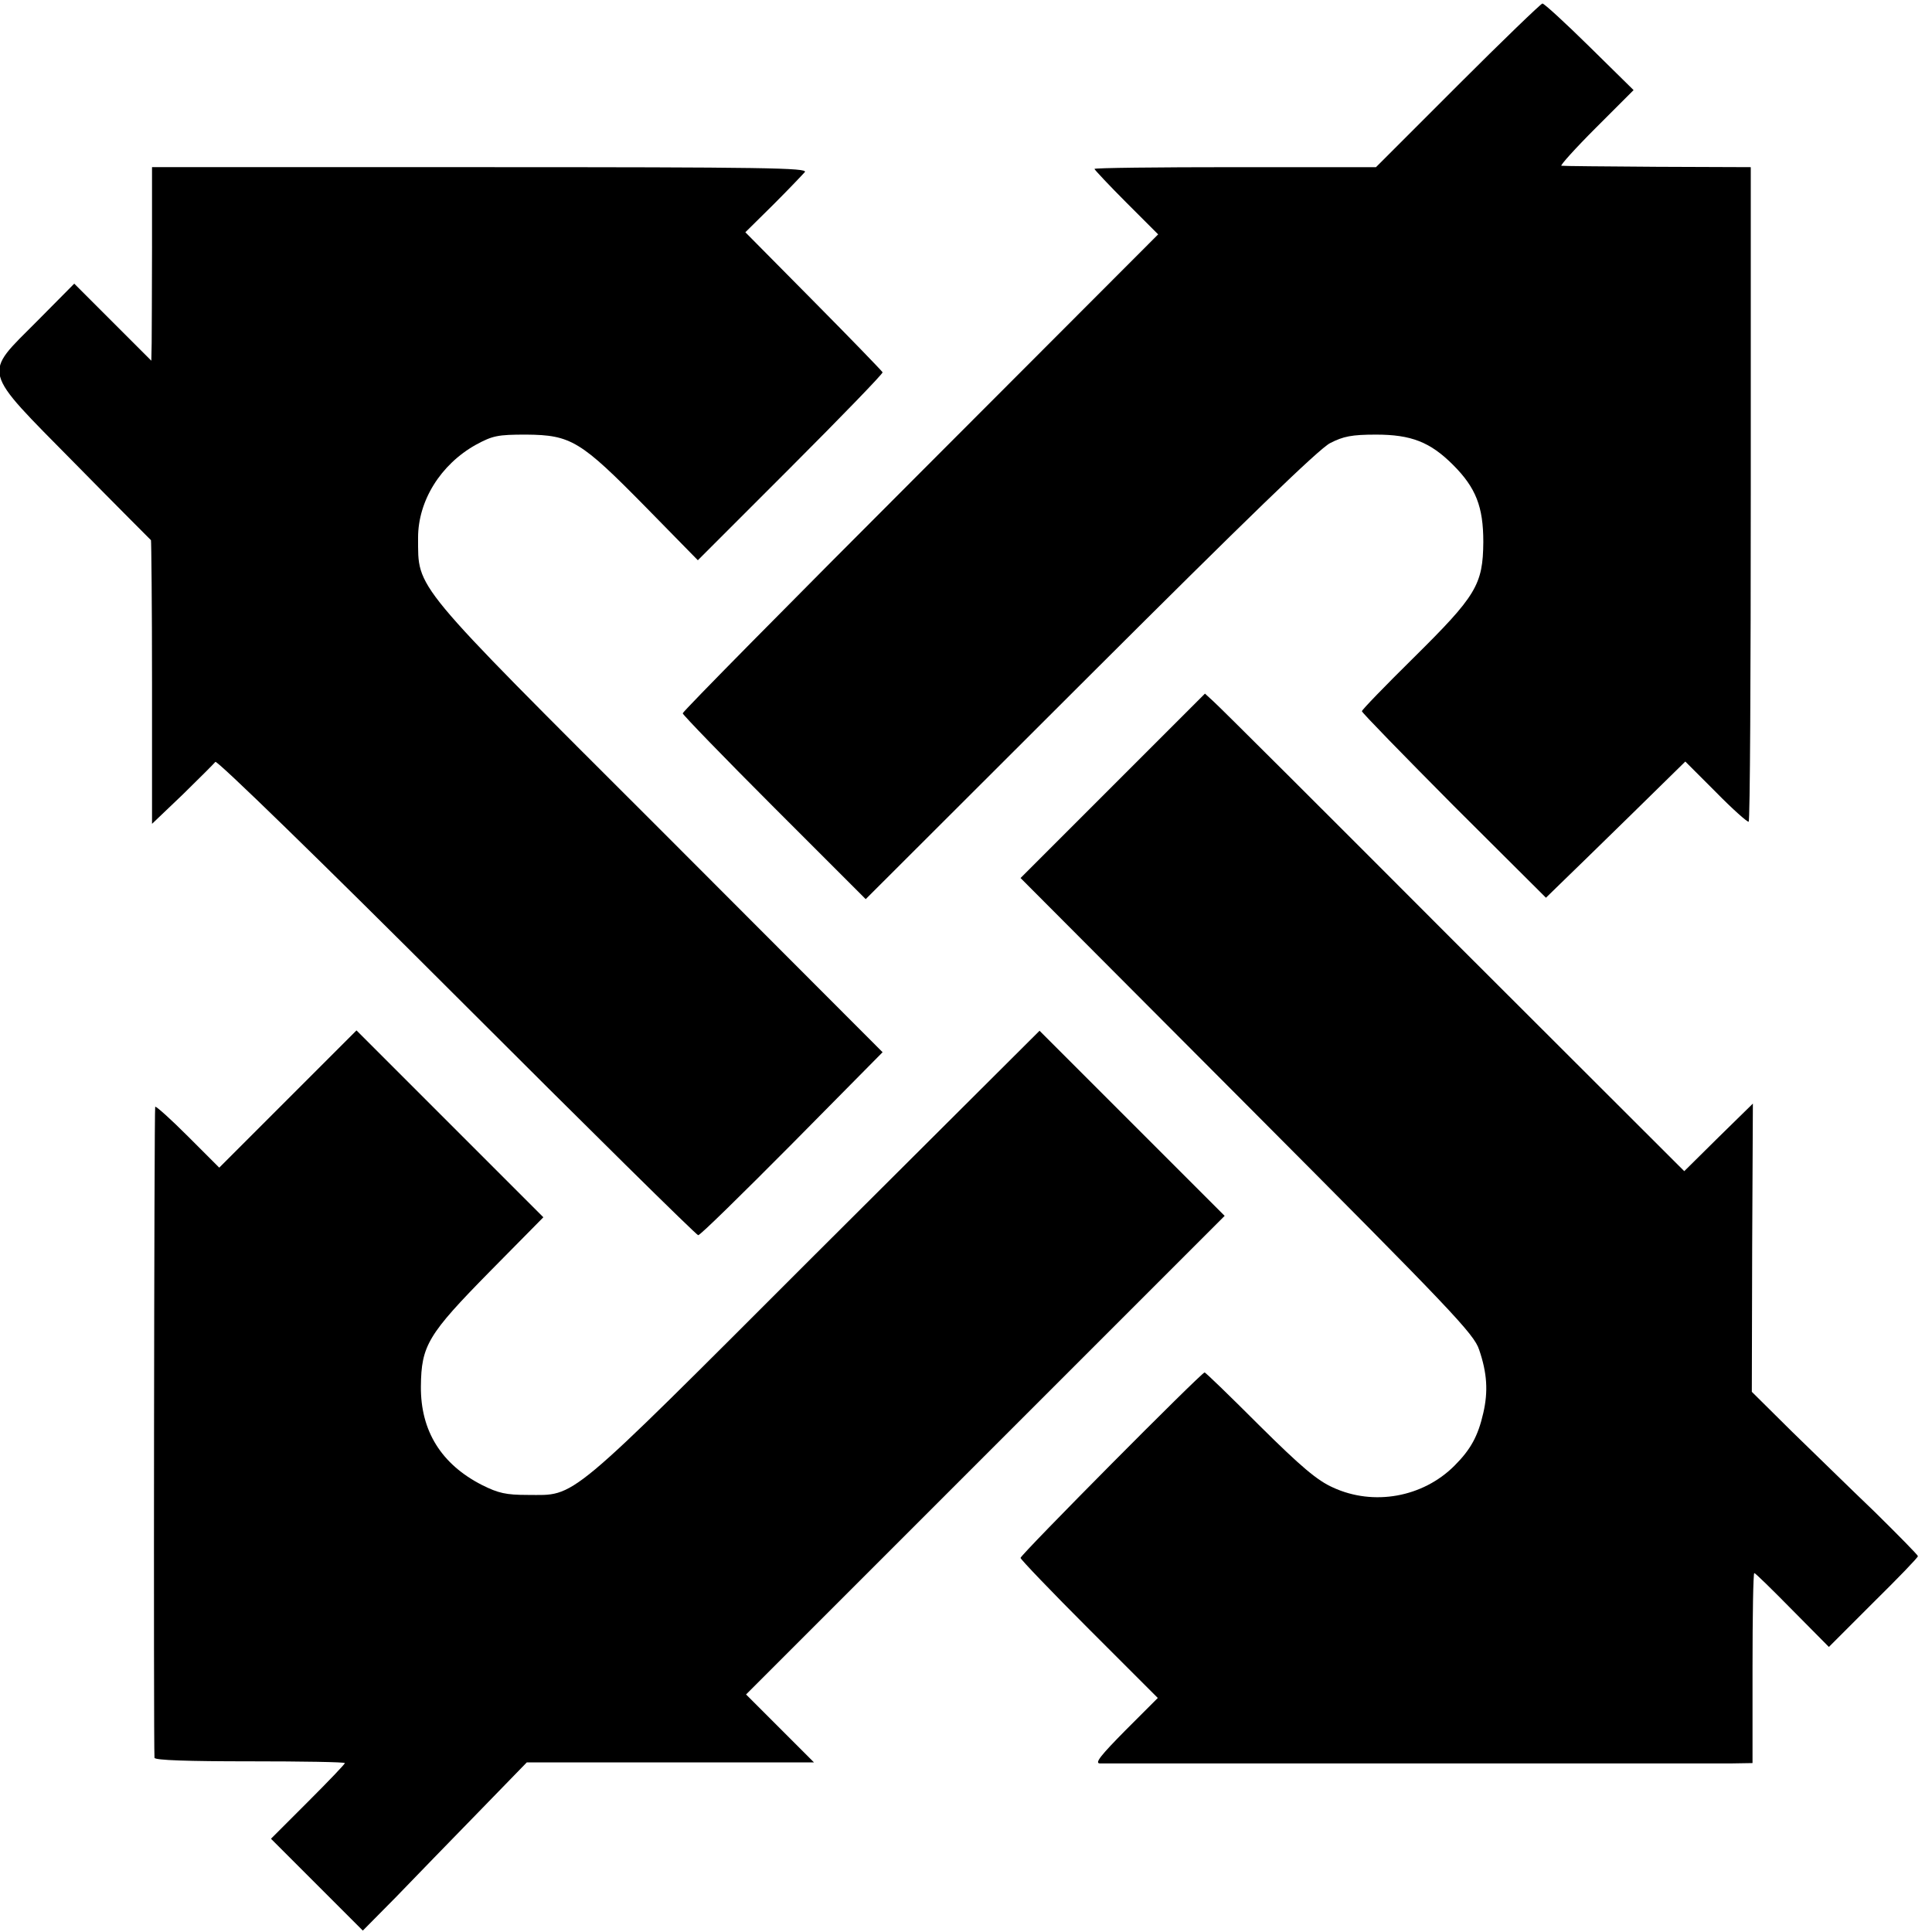
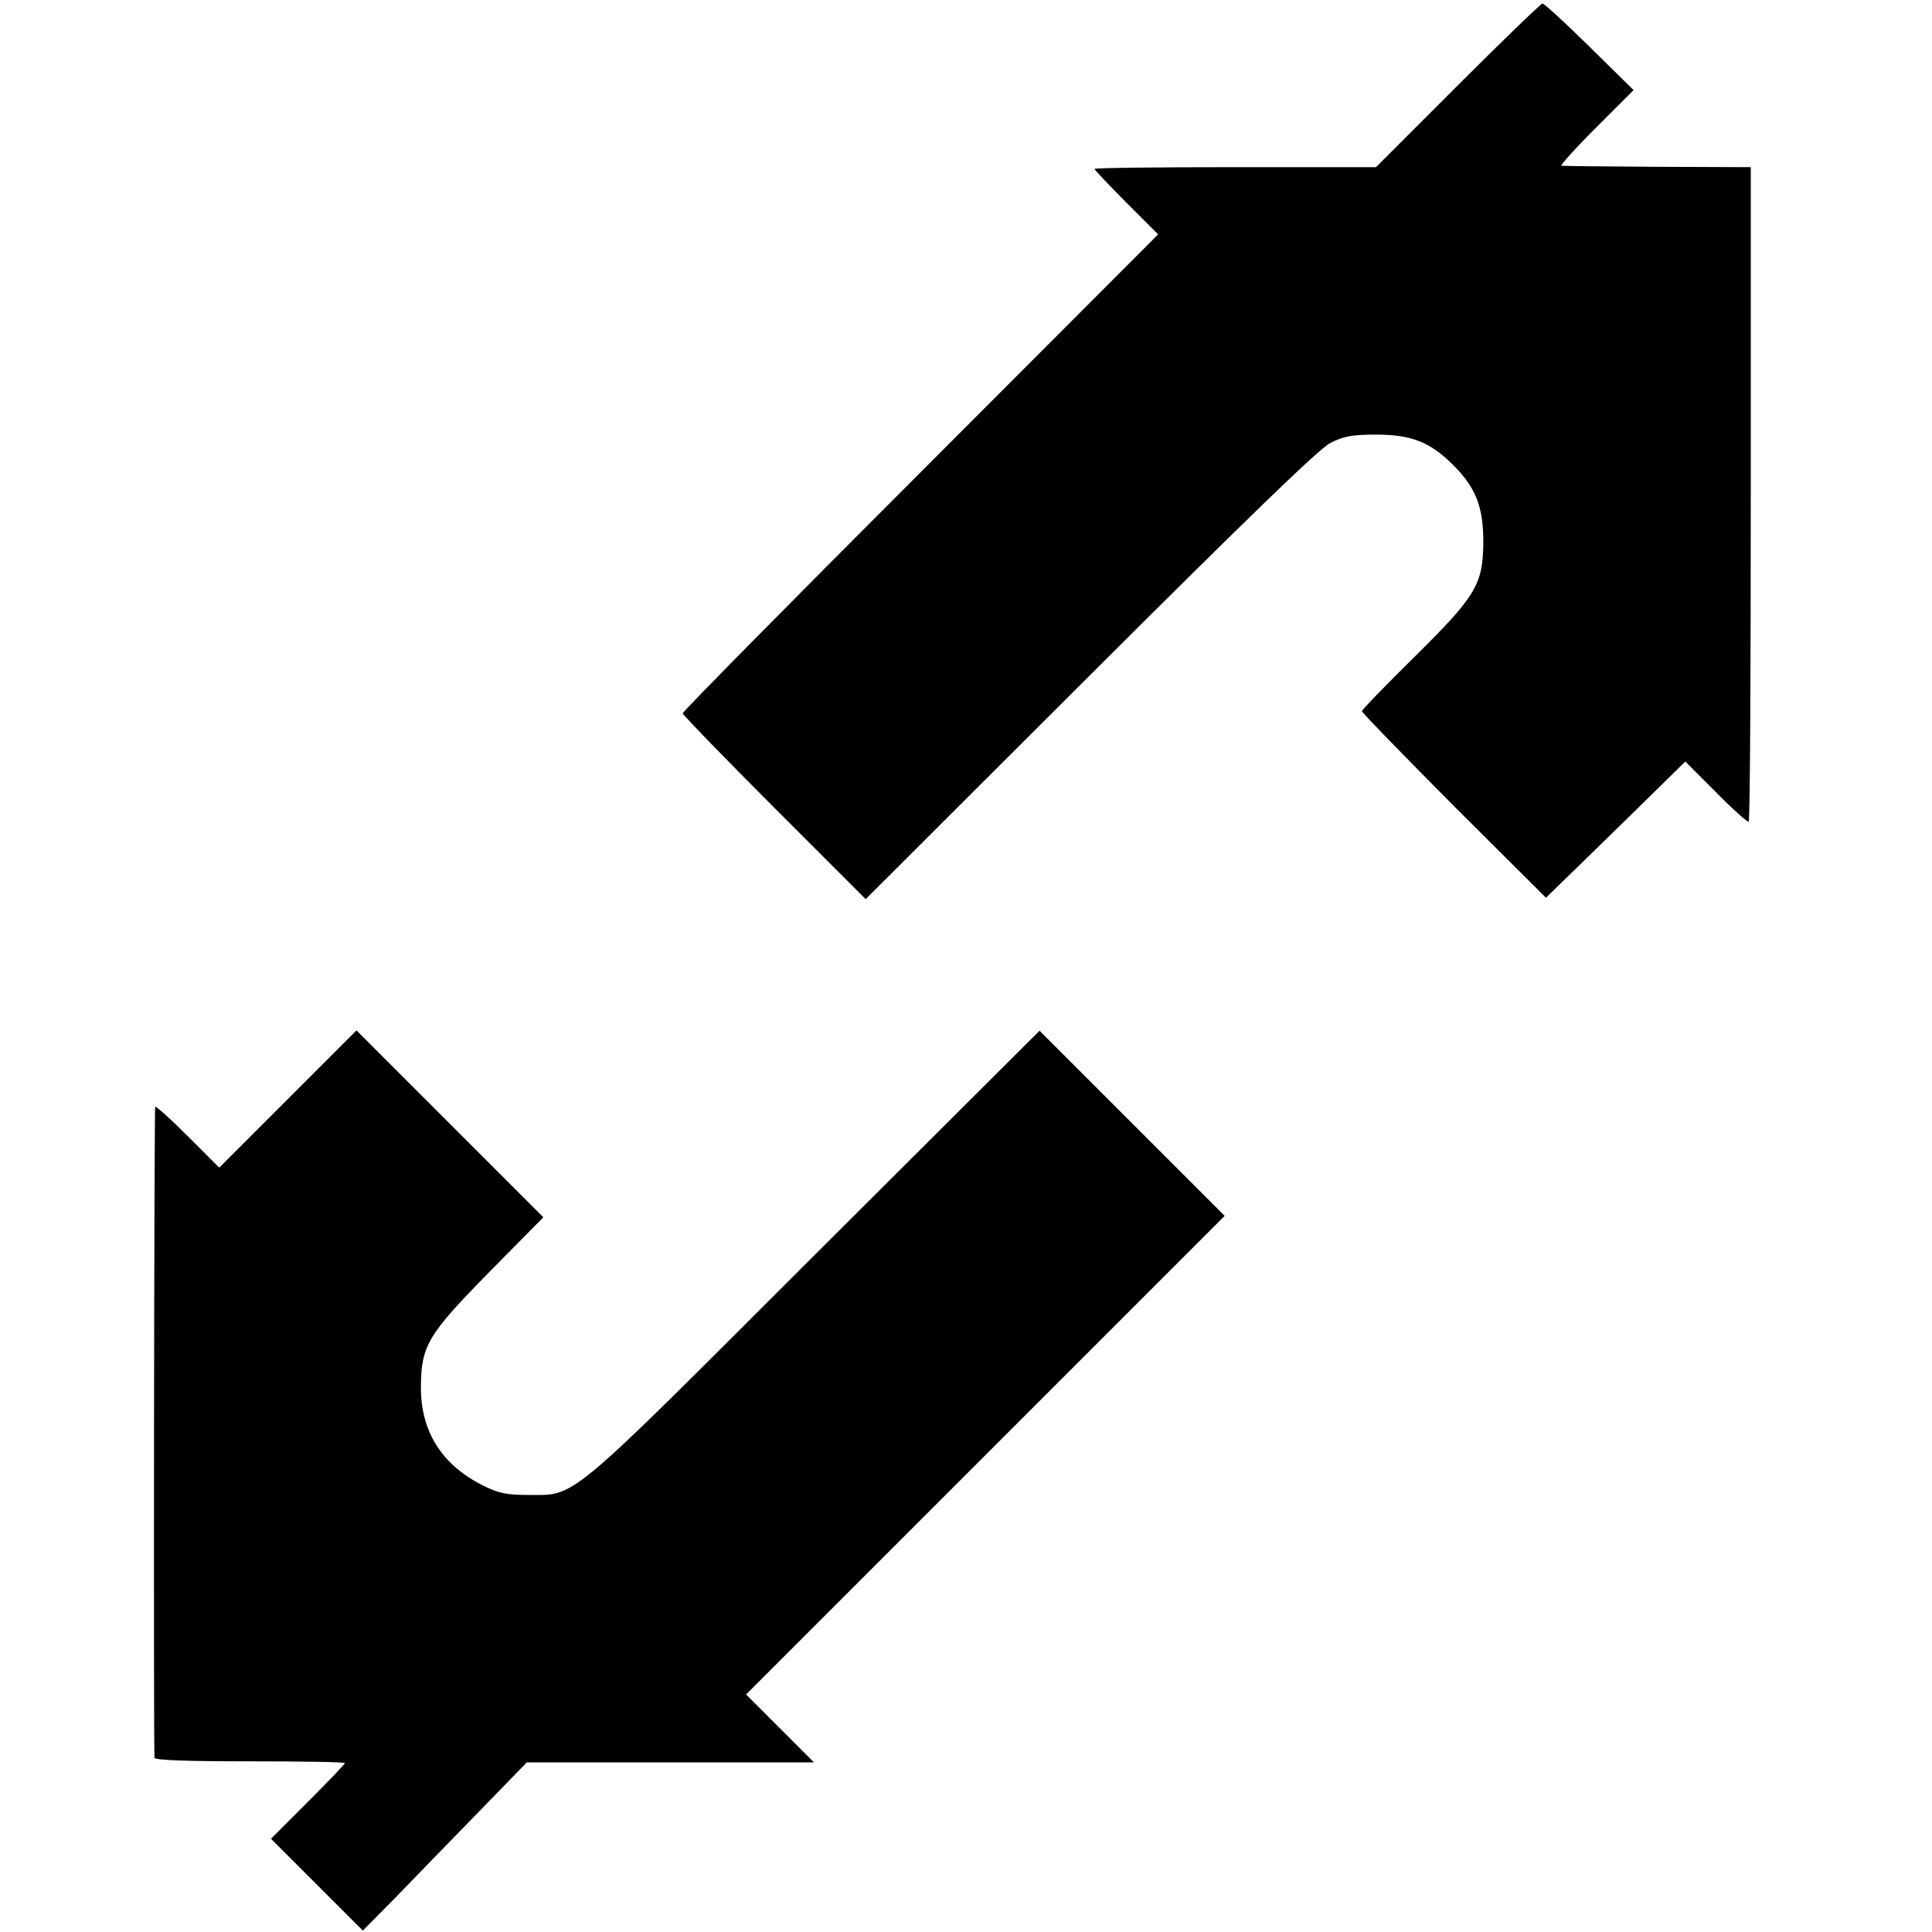
<svg xmlns="http://www.w3.org/2000/svg" version="1.0" width="549pt" height="549pt" viewBox="0 0 549 549" preserveAspectRatio="xMidYMid meet">
  <g transform="translate(0,549) scale(0.1,-0.1)" fill="#000000" stroke="none">
    <path d="M4142 5247 l-232 -232 -400 0 c-220 0 -400 -2 -400 -5 0 -2 41 -46 91 -96 l90 -90 -675 -676 c-372 -372 -676 -680 -676 -685 0 -4 117 -125 260 -268 l260 -260 638 637 c436 435 651 644 682 659 37 19 61 24 130 24 100 0 154 -21 219 -86 65 -65 86 -119 86 -219 -1 -122 -20 -153 -199 -330 -80 -79 -146 -147 -146 -151 0 -4 118 -125 261 -269 l262 -261 39 38 c22 21 111 108 199 194 l158 155 87 -87 c48 -49 90 -86 93 -84 4 2 6 421 6 932 l0 928 -265 1 c-146 1 -269 2 -273 3 -5 0 39 49 98 108 l107 107 -125 123 c-69 68 -129 123 -134 123 -4 0 -113 -105 -241 -233z" />
-     <path d="M432 4790 c0 -124 -1 -247 -1 -275 l-1 -50 -109 109 -110 110 -105 -106 c-155 -156 -162 -132 106 -404 117 -119 215 -217 217 -219 1 -2 3 -184 3 -405 l0 -401 87 83 c47 46 89 88 93 93 4 6 304 -286 685 -667 373 -373 682 -678 687 -678 6 0 125 117 267 260 l257 260 -634 635 c-711 710 -685 679 -686 827 0 105 64 208 164 264 48 26 62 29 143 29 128 -1 155 -18 339 -205 l149 -152 263 263 c145 145 263 267 262 271 -2 4 -90 95 -196 202 l-194 196 79 78 c43 43 83 85 90 93 10 12 -114 14 -922 14 l-933 0 0 -225z" />
-     <path d="M3162 3257 l-262 -262 643 -645 c583 -585 645 -650 660 -695 23 -67 26 -119 12 -180 -15 -66 -36 -104 -82 -150 -90 -90 -230 -115 -345 -62 -45 20 -91 59 -209 176 -83 83 -153 151 -156 151 -9 0 -523 -518 -523 -527 0 -4 88 -96 195 -203 l195 -195 -92 -92 c-69 -70 -88 -93 -73 -94 27 0 1713 0 1793 0 l62 1 0 270 c0 149 2 270 5 270 3 0 51 -47 108 -105 l104 -105 126 126 c70 69 127 128 127 132 0 3 -55 59 -122 125 -68 65 -174 169 -237 230 l-113 112 1 409 2 410 -98 -96 -97 -96 -657 656 c-361 362 -667 667 -681 679 l-24 22 -262 -262z" />
    <path d="M818 2367 l-195 -195 -88 88 c-49 49 -91 87 -94 85 -3 -4 -5 -1807 -2 -1850 1 -7 96 -10 271 -10 149 0 270 -2 270 -5 0 -3 -47 -52 -105 -110 l-105 -105 130 -130 131 -131 94 95 c51 53 156 161 233 240 l139 143 408 0 408 0 -97 97 -96 96 680 680 680 680 -263 263 -263 263 -640 -638 c-713 -713 -675 -681 -815 -681 -61 0 -83 5 -129 28 -116 59 -175 154 -174 280 1 117 20 148 196 327 l152 154 -265 265 -266 266 -195 -195z" />
  </g>
</svg>